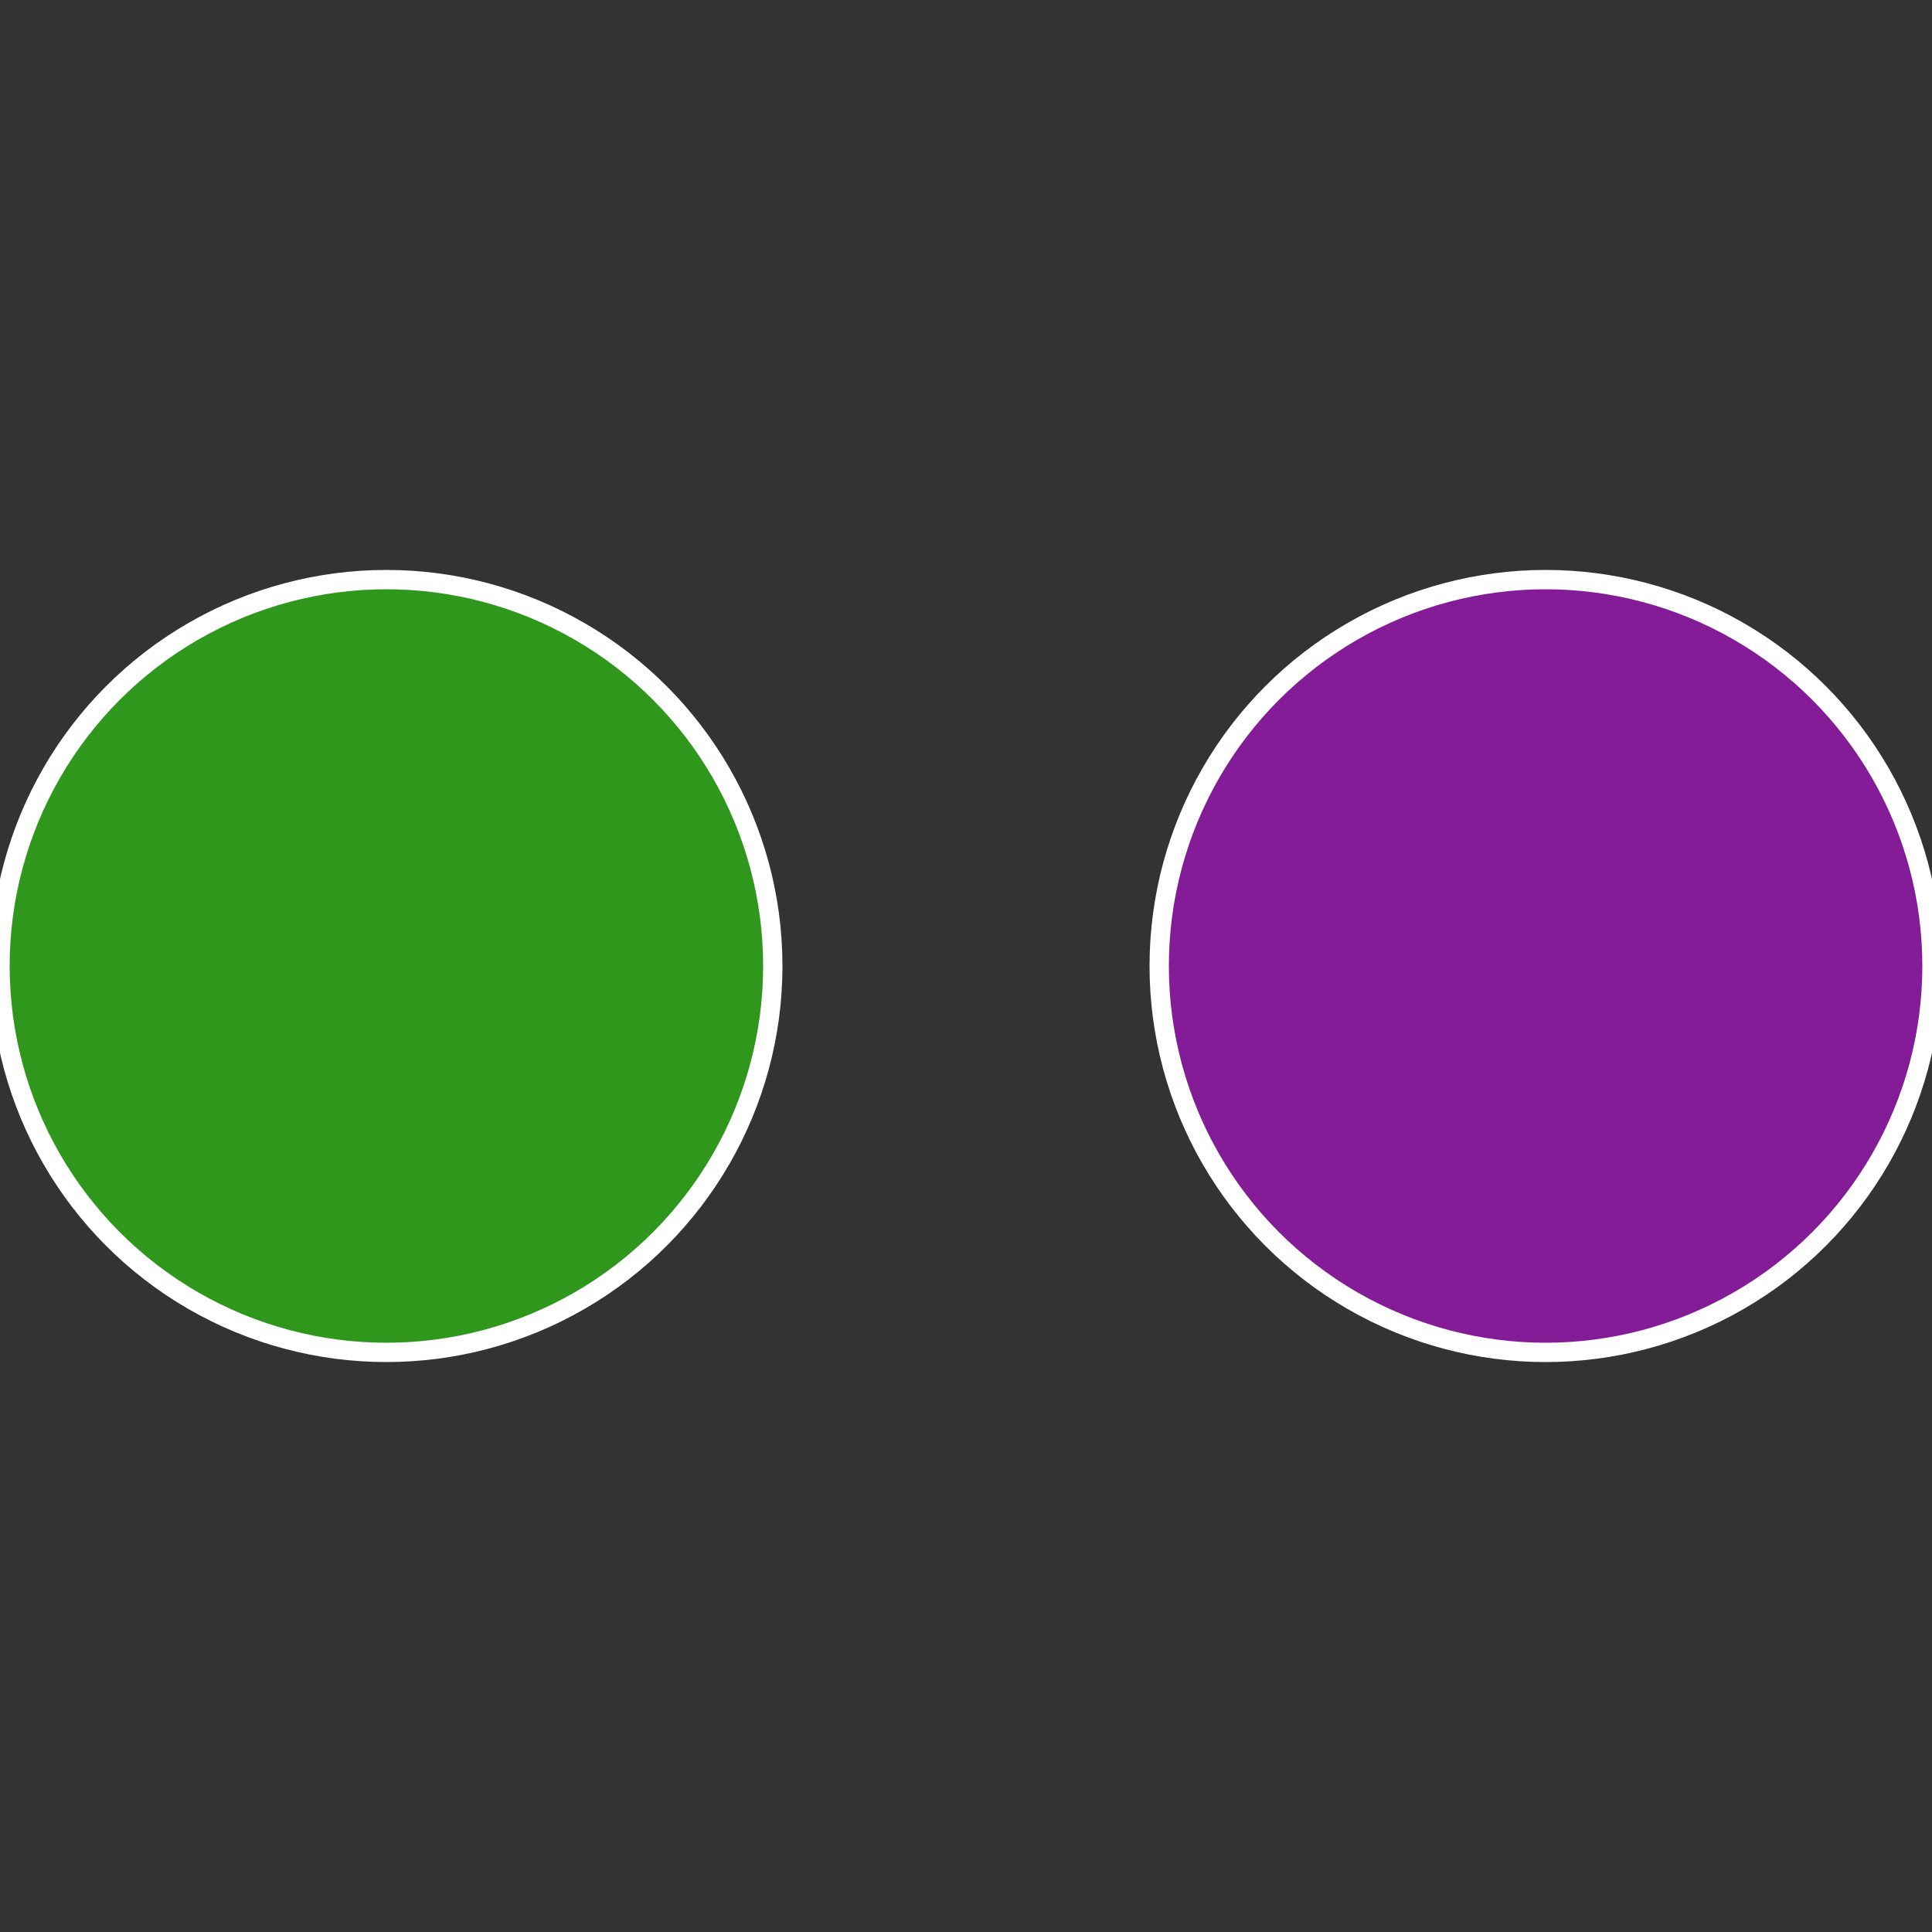
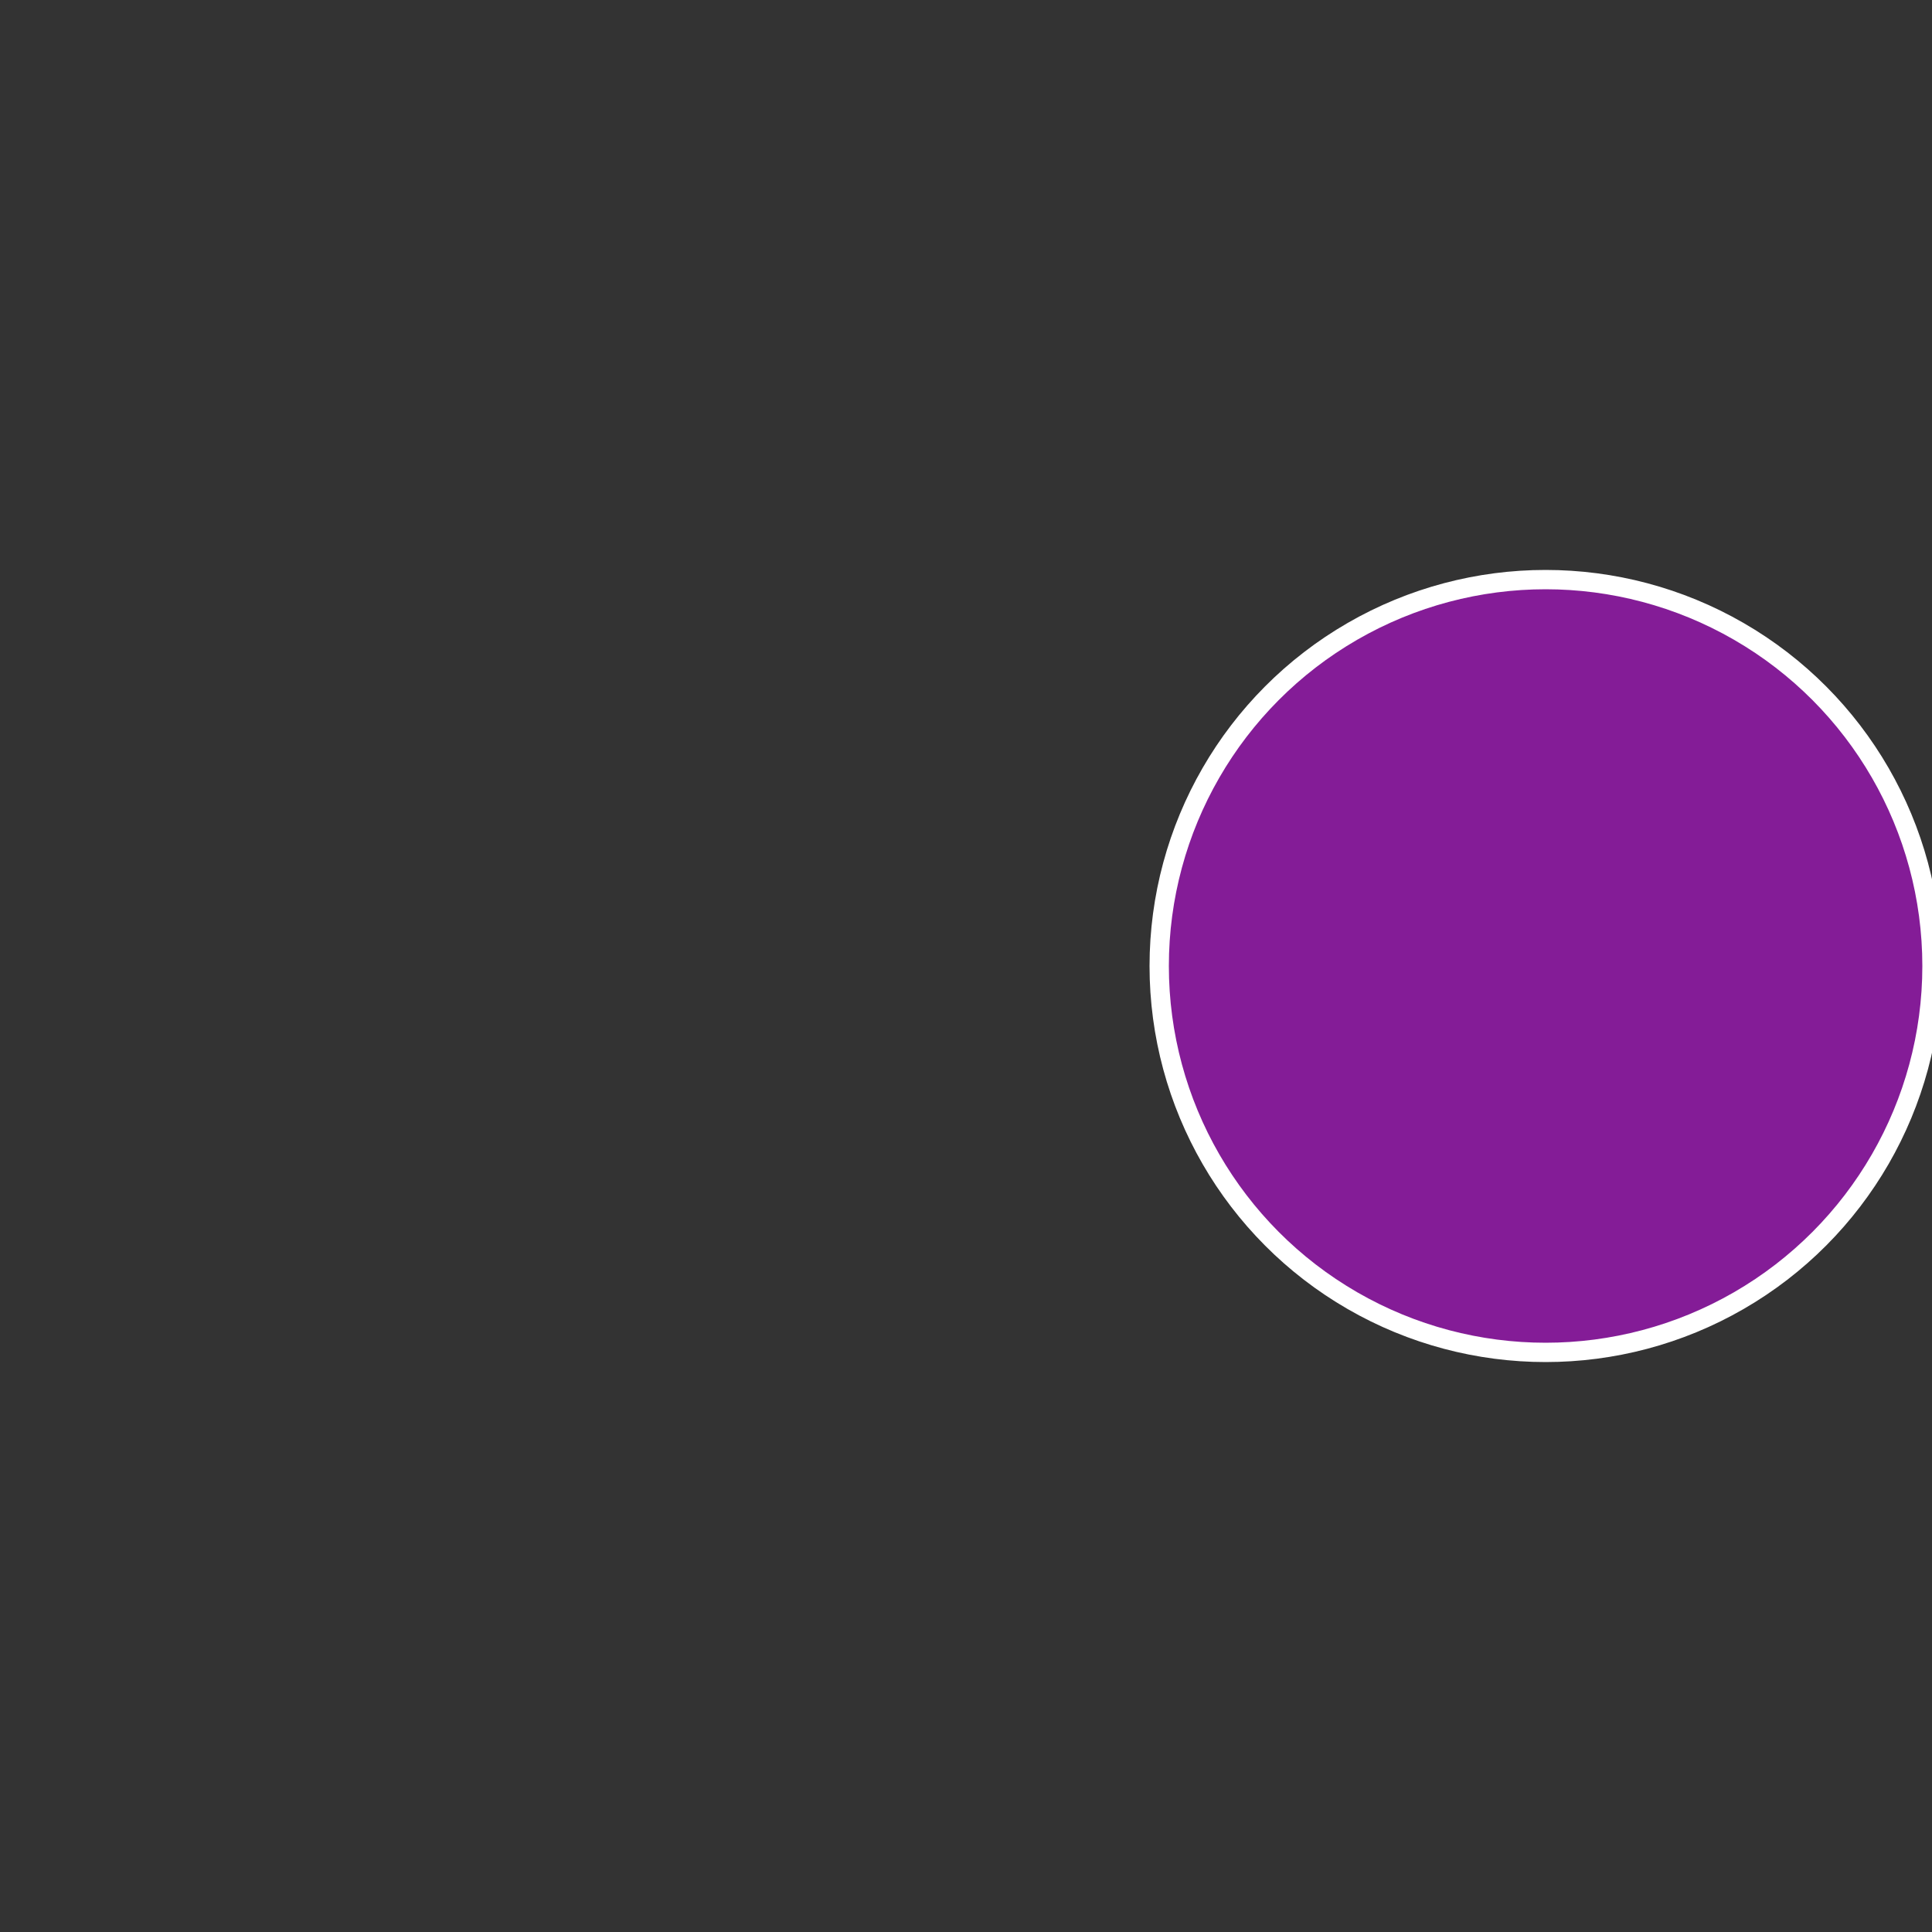
<svg xmlns="http://www.w3.org/2000/svg" width="500" height="500" viewBox="-1 -1 2 2">
  <rect x="-1" y="-1" width="2" height="2" fill="#333333" stroke="none" />
  <circle cx="0.6" cy="0" r="0.4" fill="#841c97" stroke="#fff" stroke-width="1%" />
-   <circle cx="-0.6" cy="7.3478807948841E-17" r="0.4" fill="#2e971c" stroke="#fff" stroke-width="1%" />
</svg>